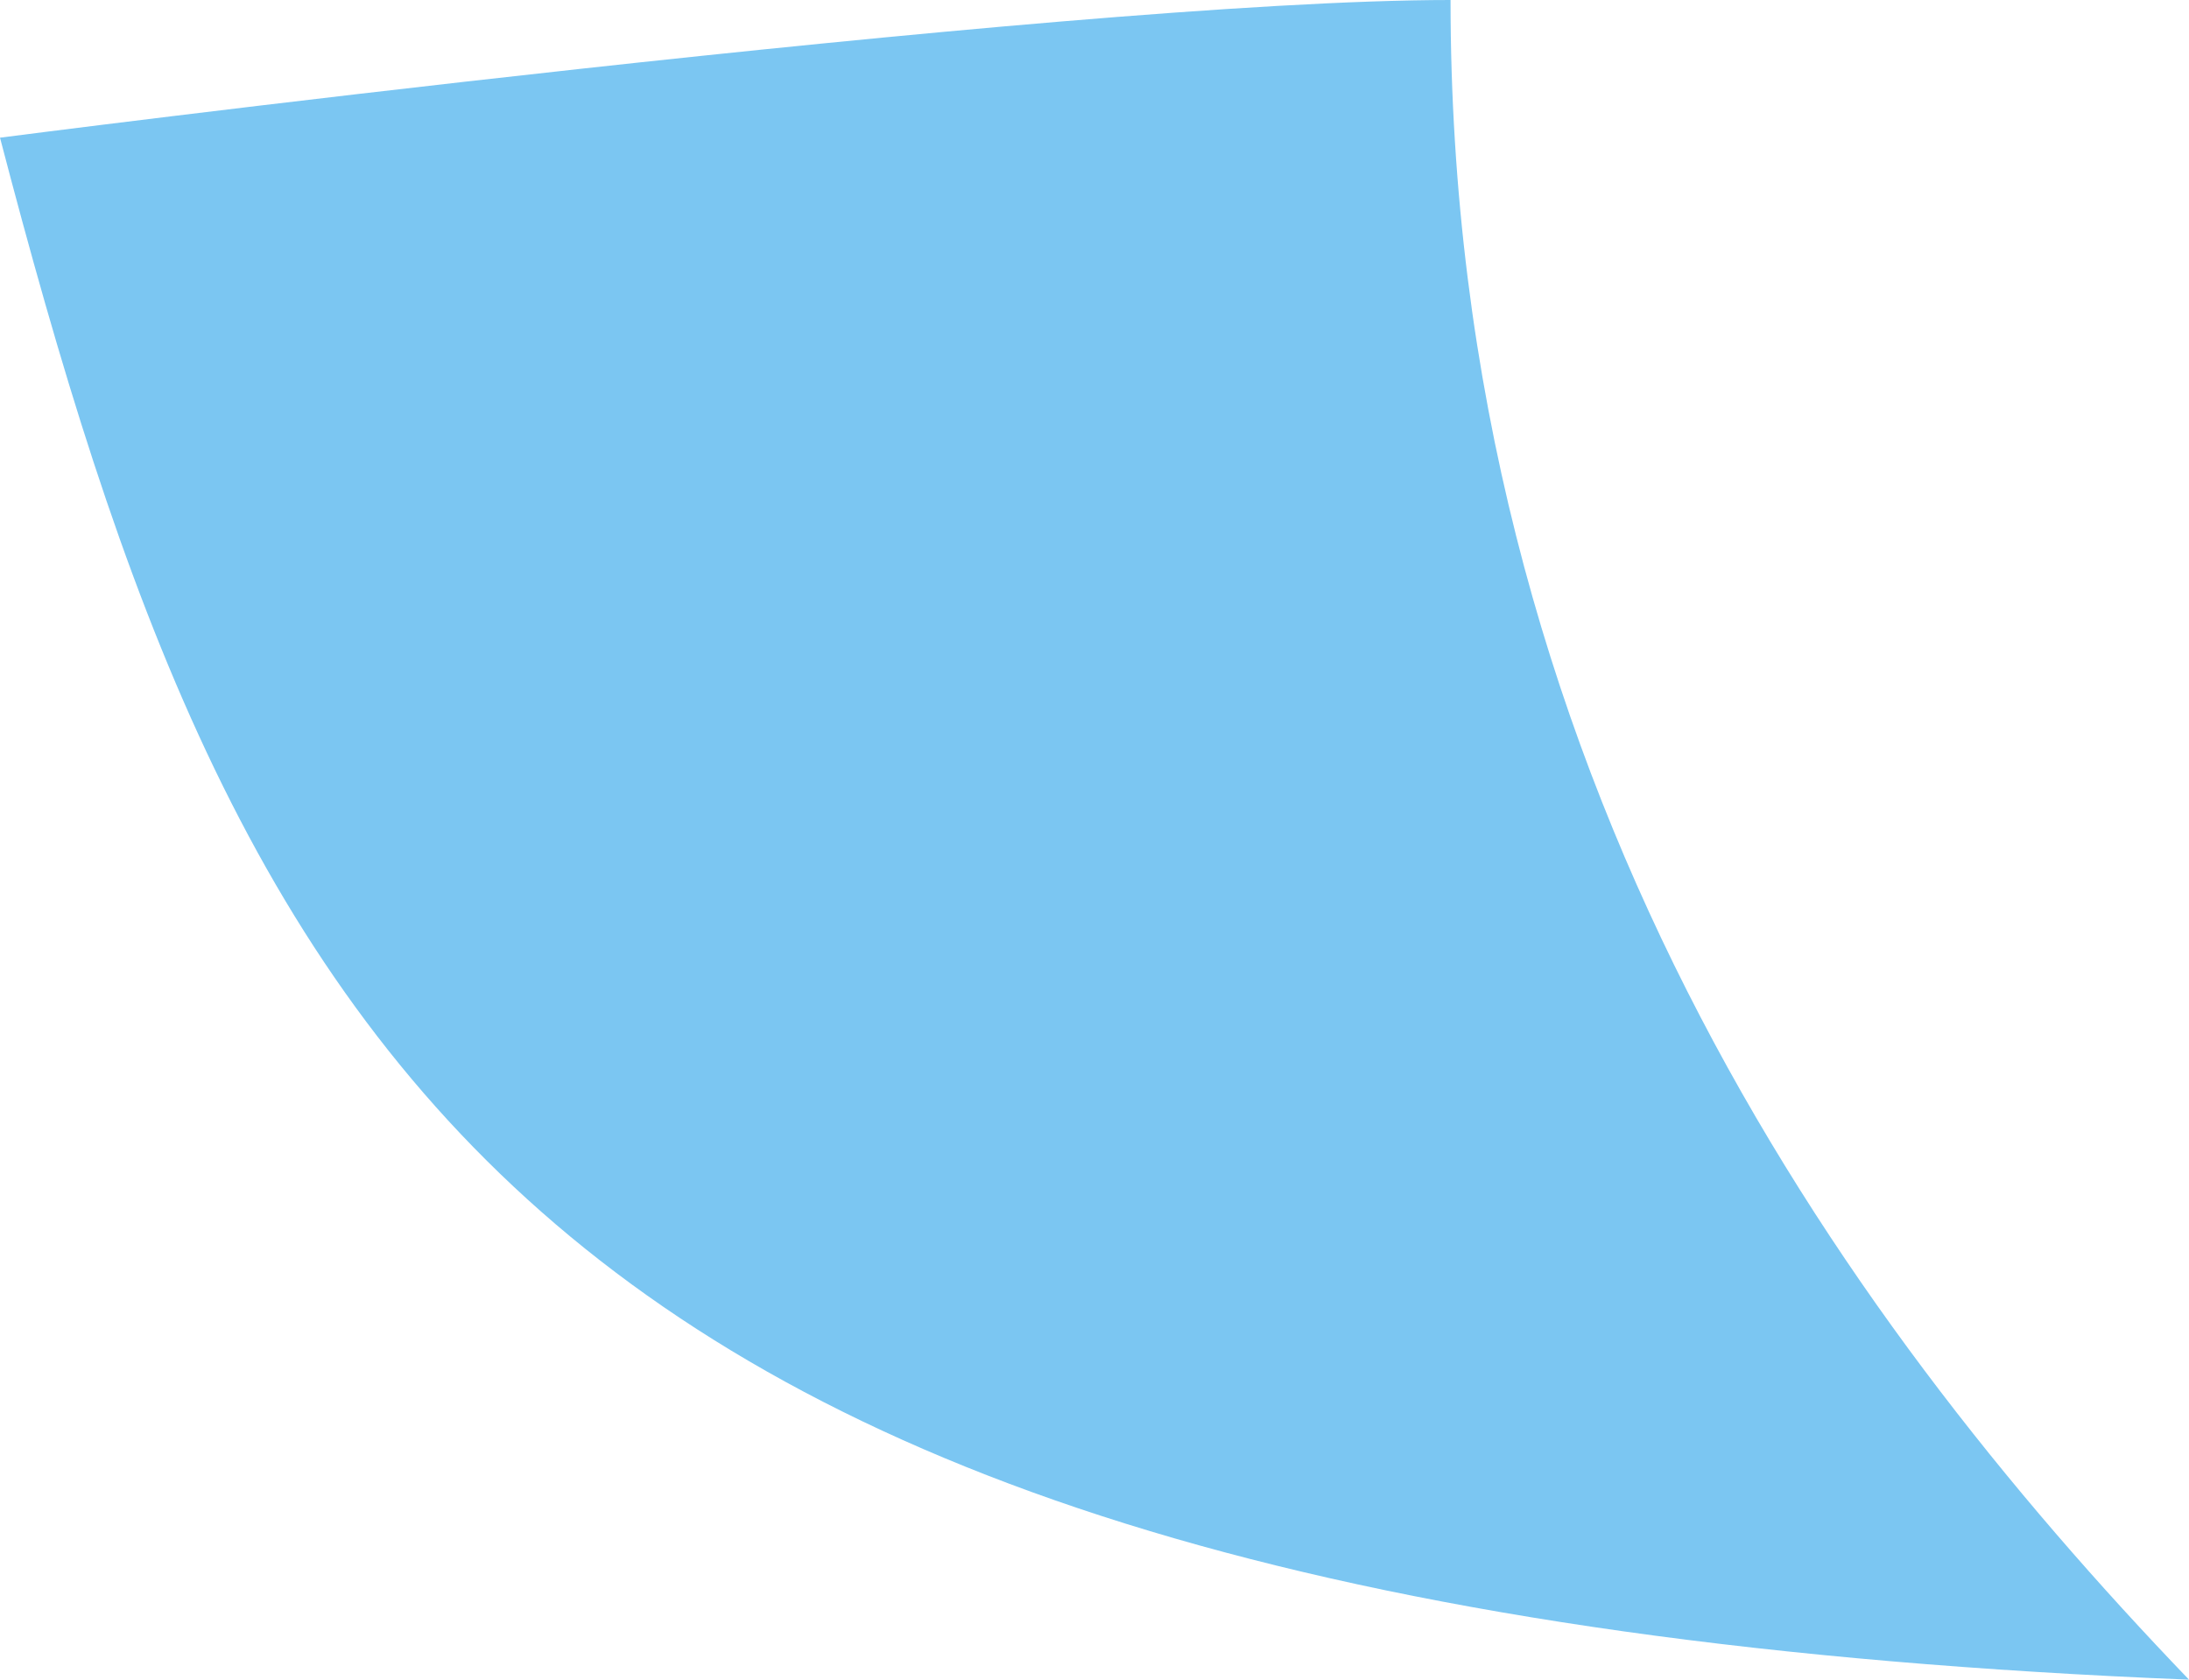
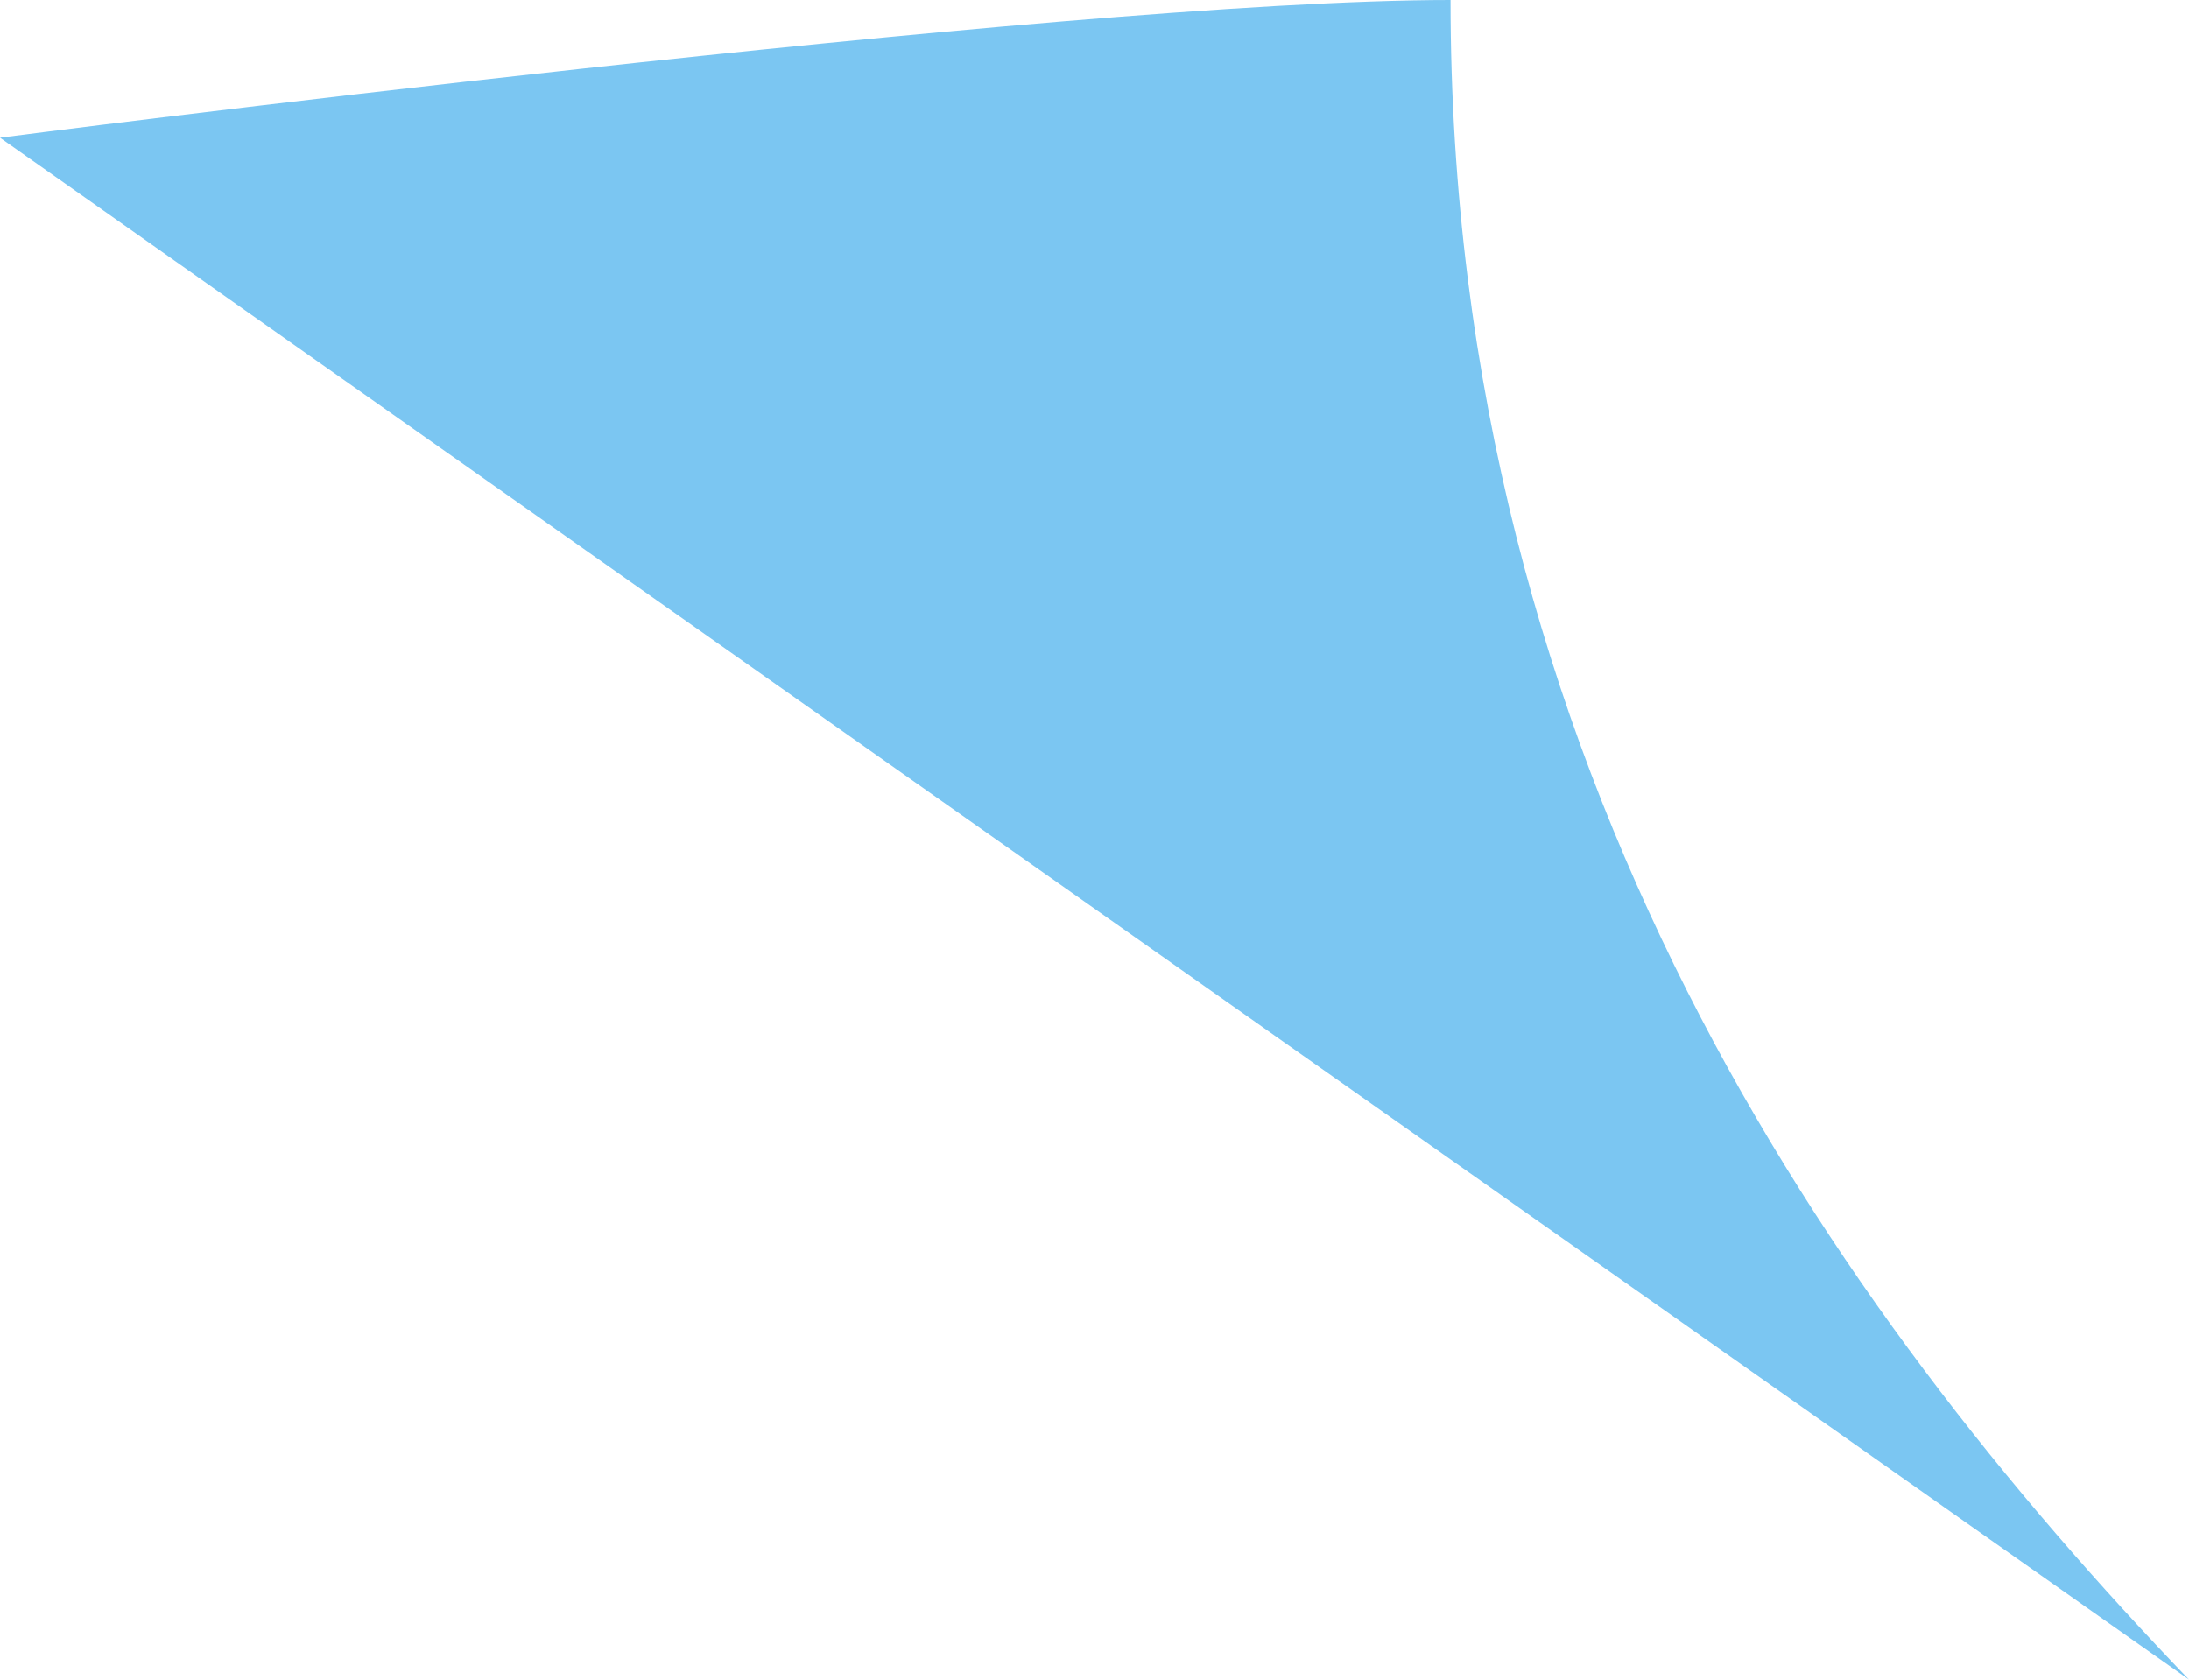
<svg xmlns="http://www.w3.org/2000/svg" width="43" height="33" viewBox="0 0 43 33" fill="none">
-   <path d="M0 2.705C0 2.705 20.905 0 28.494 0C28.494 15.148 36.043 25.756 43 33C10.113 31.683 4.663 20.557 0 2.705Z" fill="#7BC6F2" />
+   <path d="M0 2.705C0 2.705 20.905 0 28.494 0C28.494 15.148 36.043 25.756 43 33Z" fill="#7BC6F2" />
</svg>